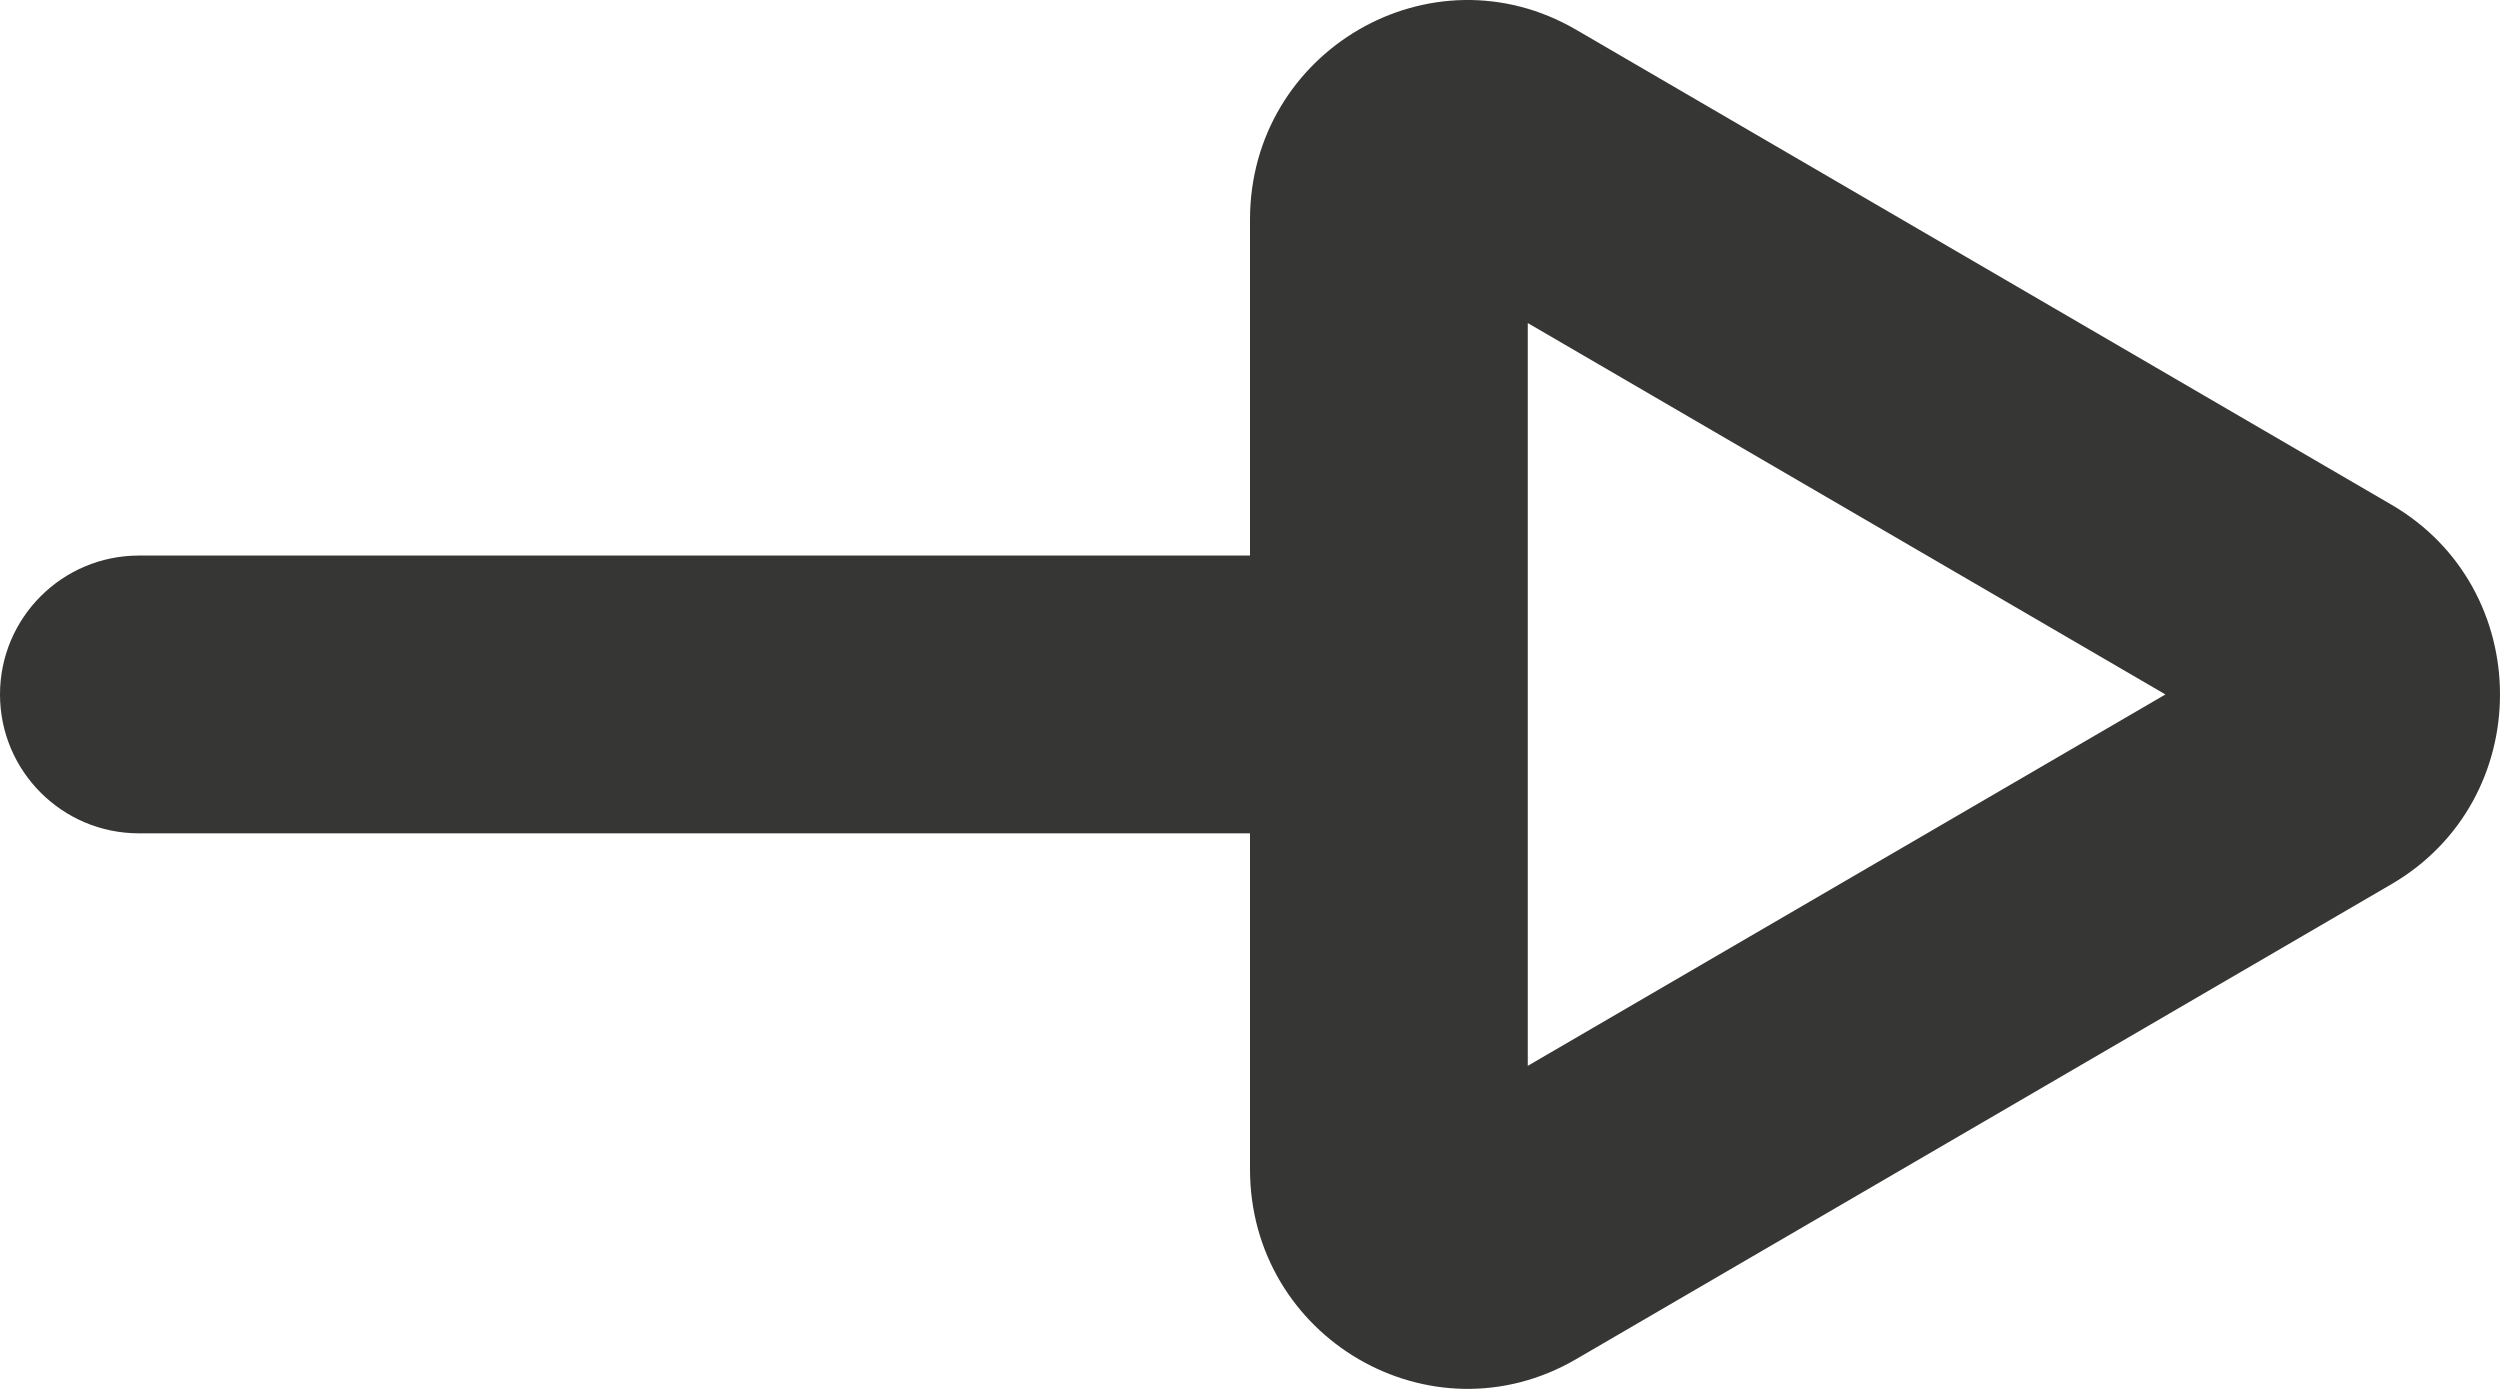
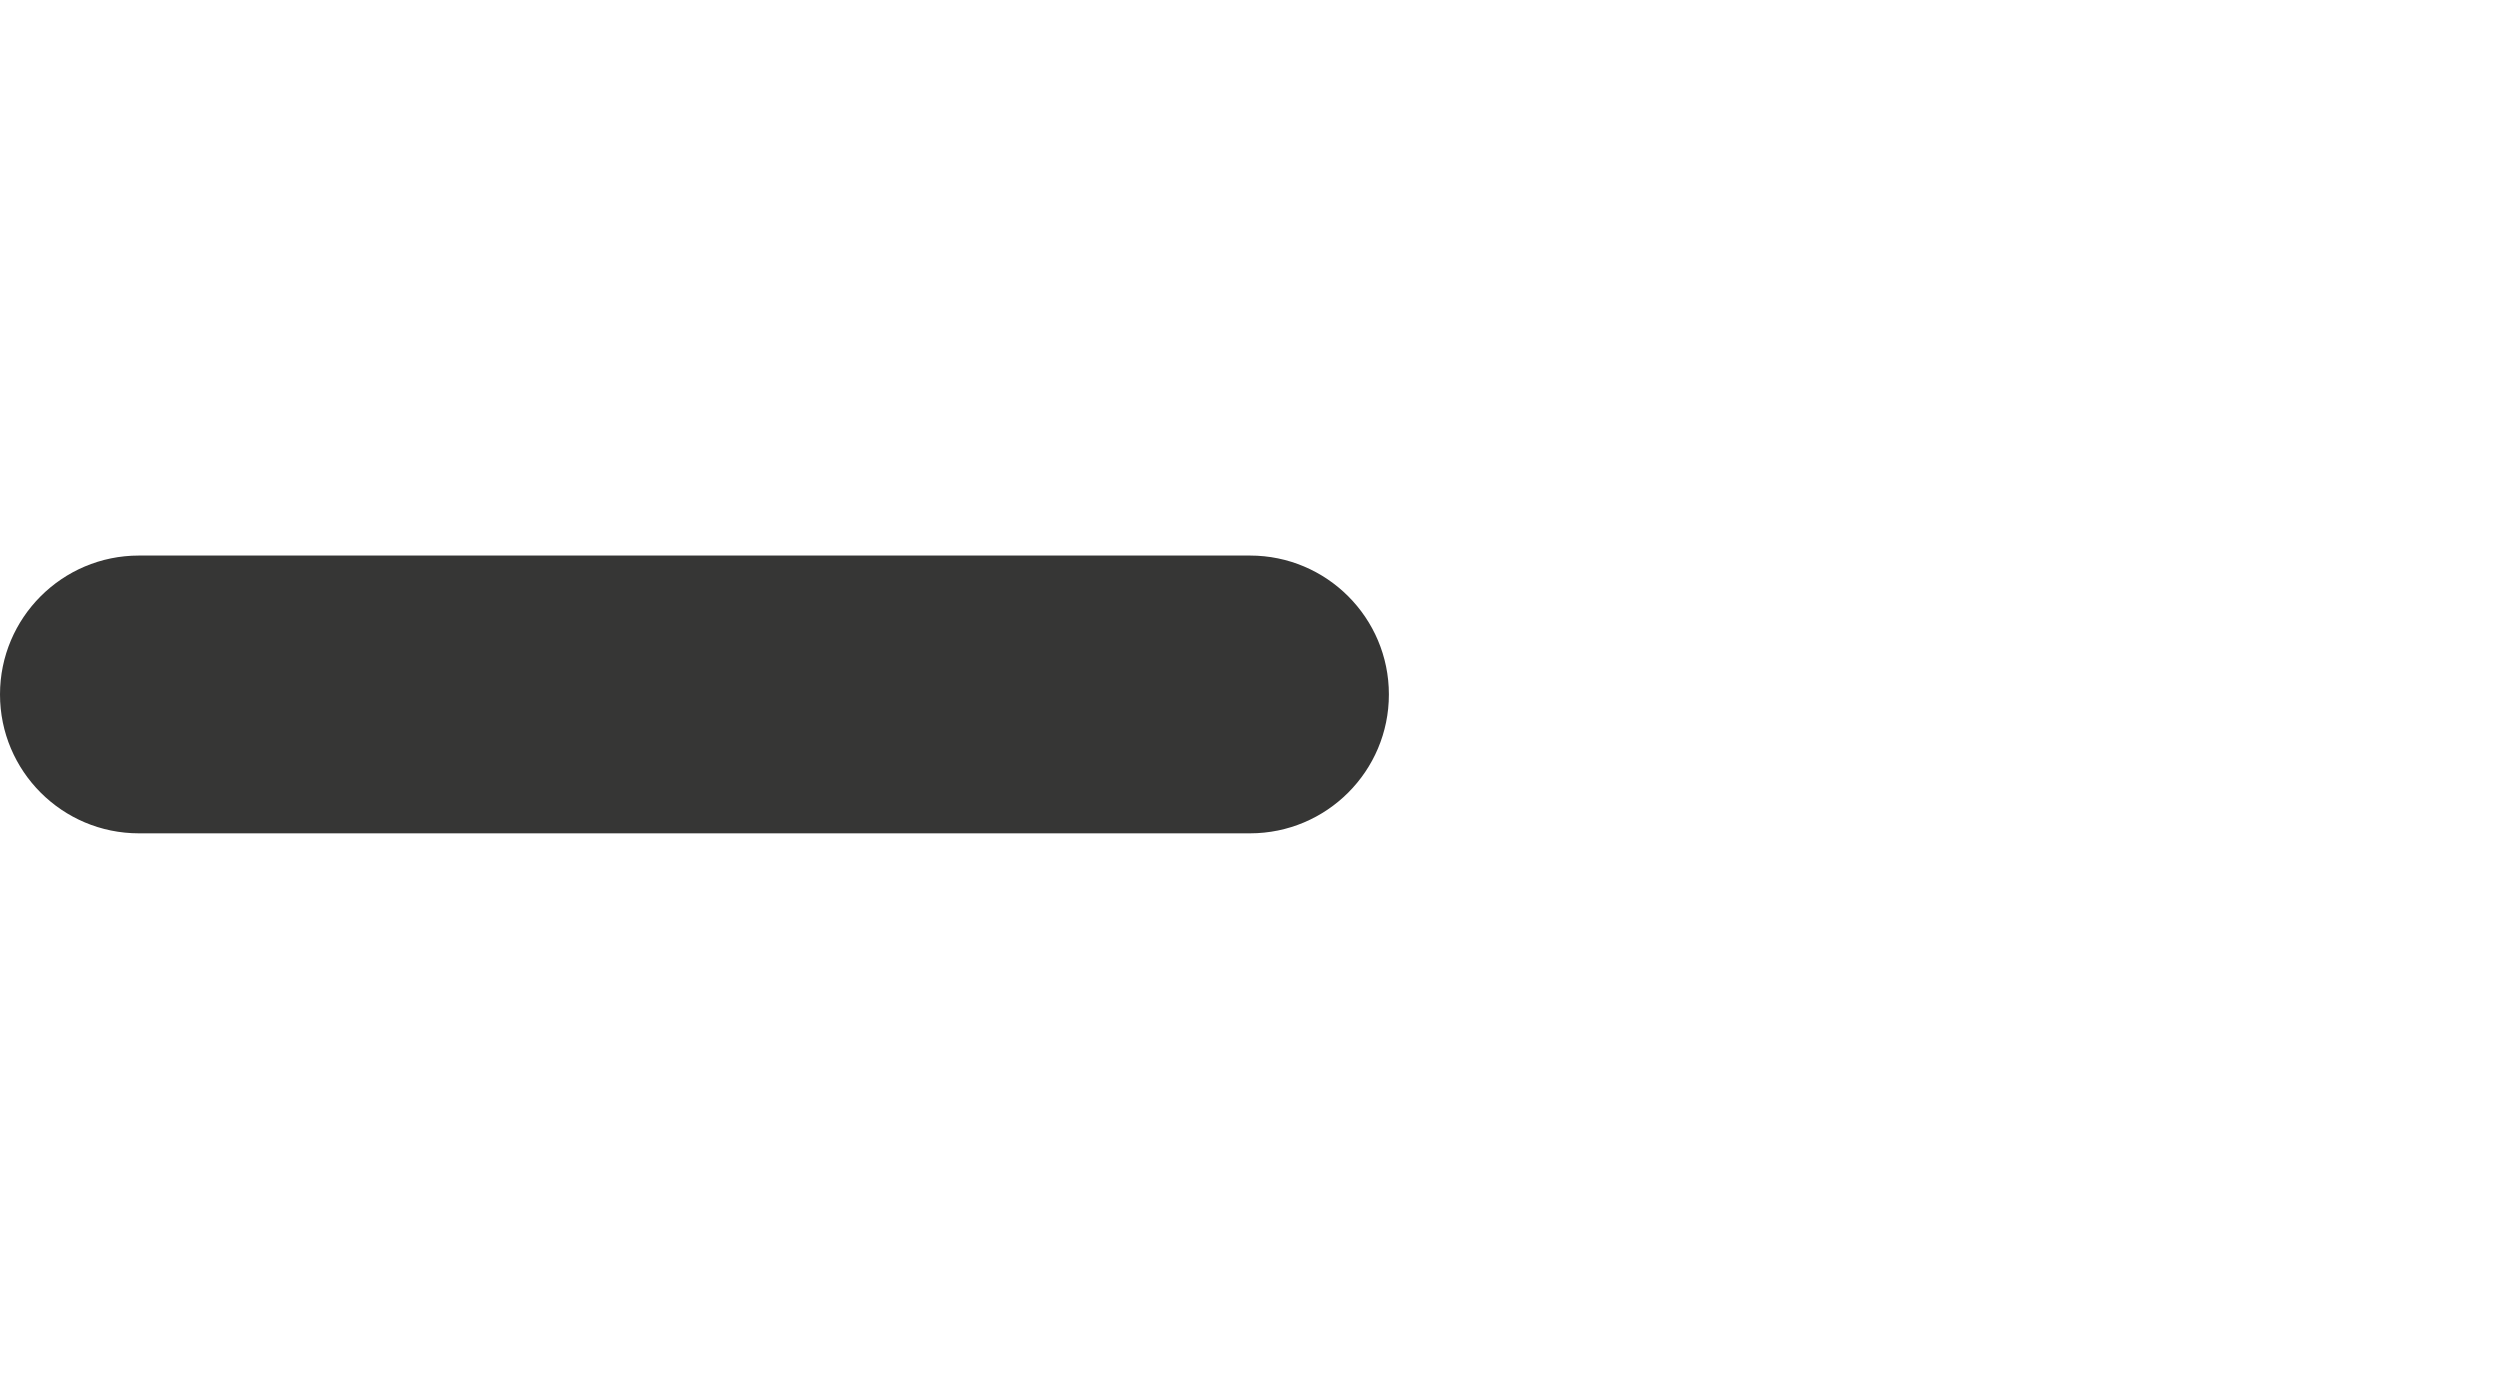
<svg xmlns="http://www.w3.org/2000/svg" width="18" height="10" viewBox="0 0 18 10" fill="none">
  <g id="Group 324">
    <g id="Group 1096">
-       <path id="Polygon 1 (Stroke)" fill-rule="evenodd" clip-rule="evenodd" d="M15.591 5L11 2.326L11 7.674L15.591 5ZM17.217 6.367C18.261 5.76 18.261 4.24 17.217 3.633L11.348 0.214C10.304 -0.394 9 0.366 9 1.581V8.419C9 9.634 10.304 10.394 11.348 9.786L17.217 6.367Z" fill="#363635" />
      <path id="Rectangle 19" d="M0 5C0 4.448 0.448 4 1 4H9C9.552 4 10 4.448 10 5C10 5.552 9.552 6 9 6H1C0.448 6 0 5.552 0 5Z" fill="#363635" />
    </g>
  </g>
</svg>